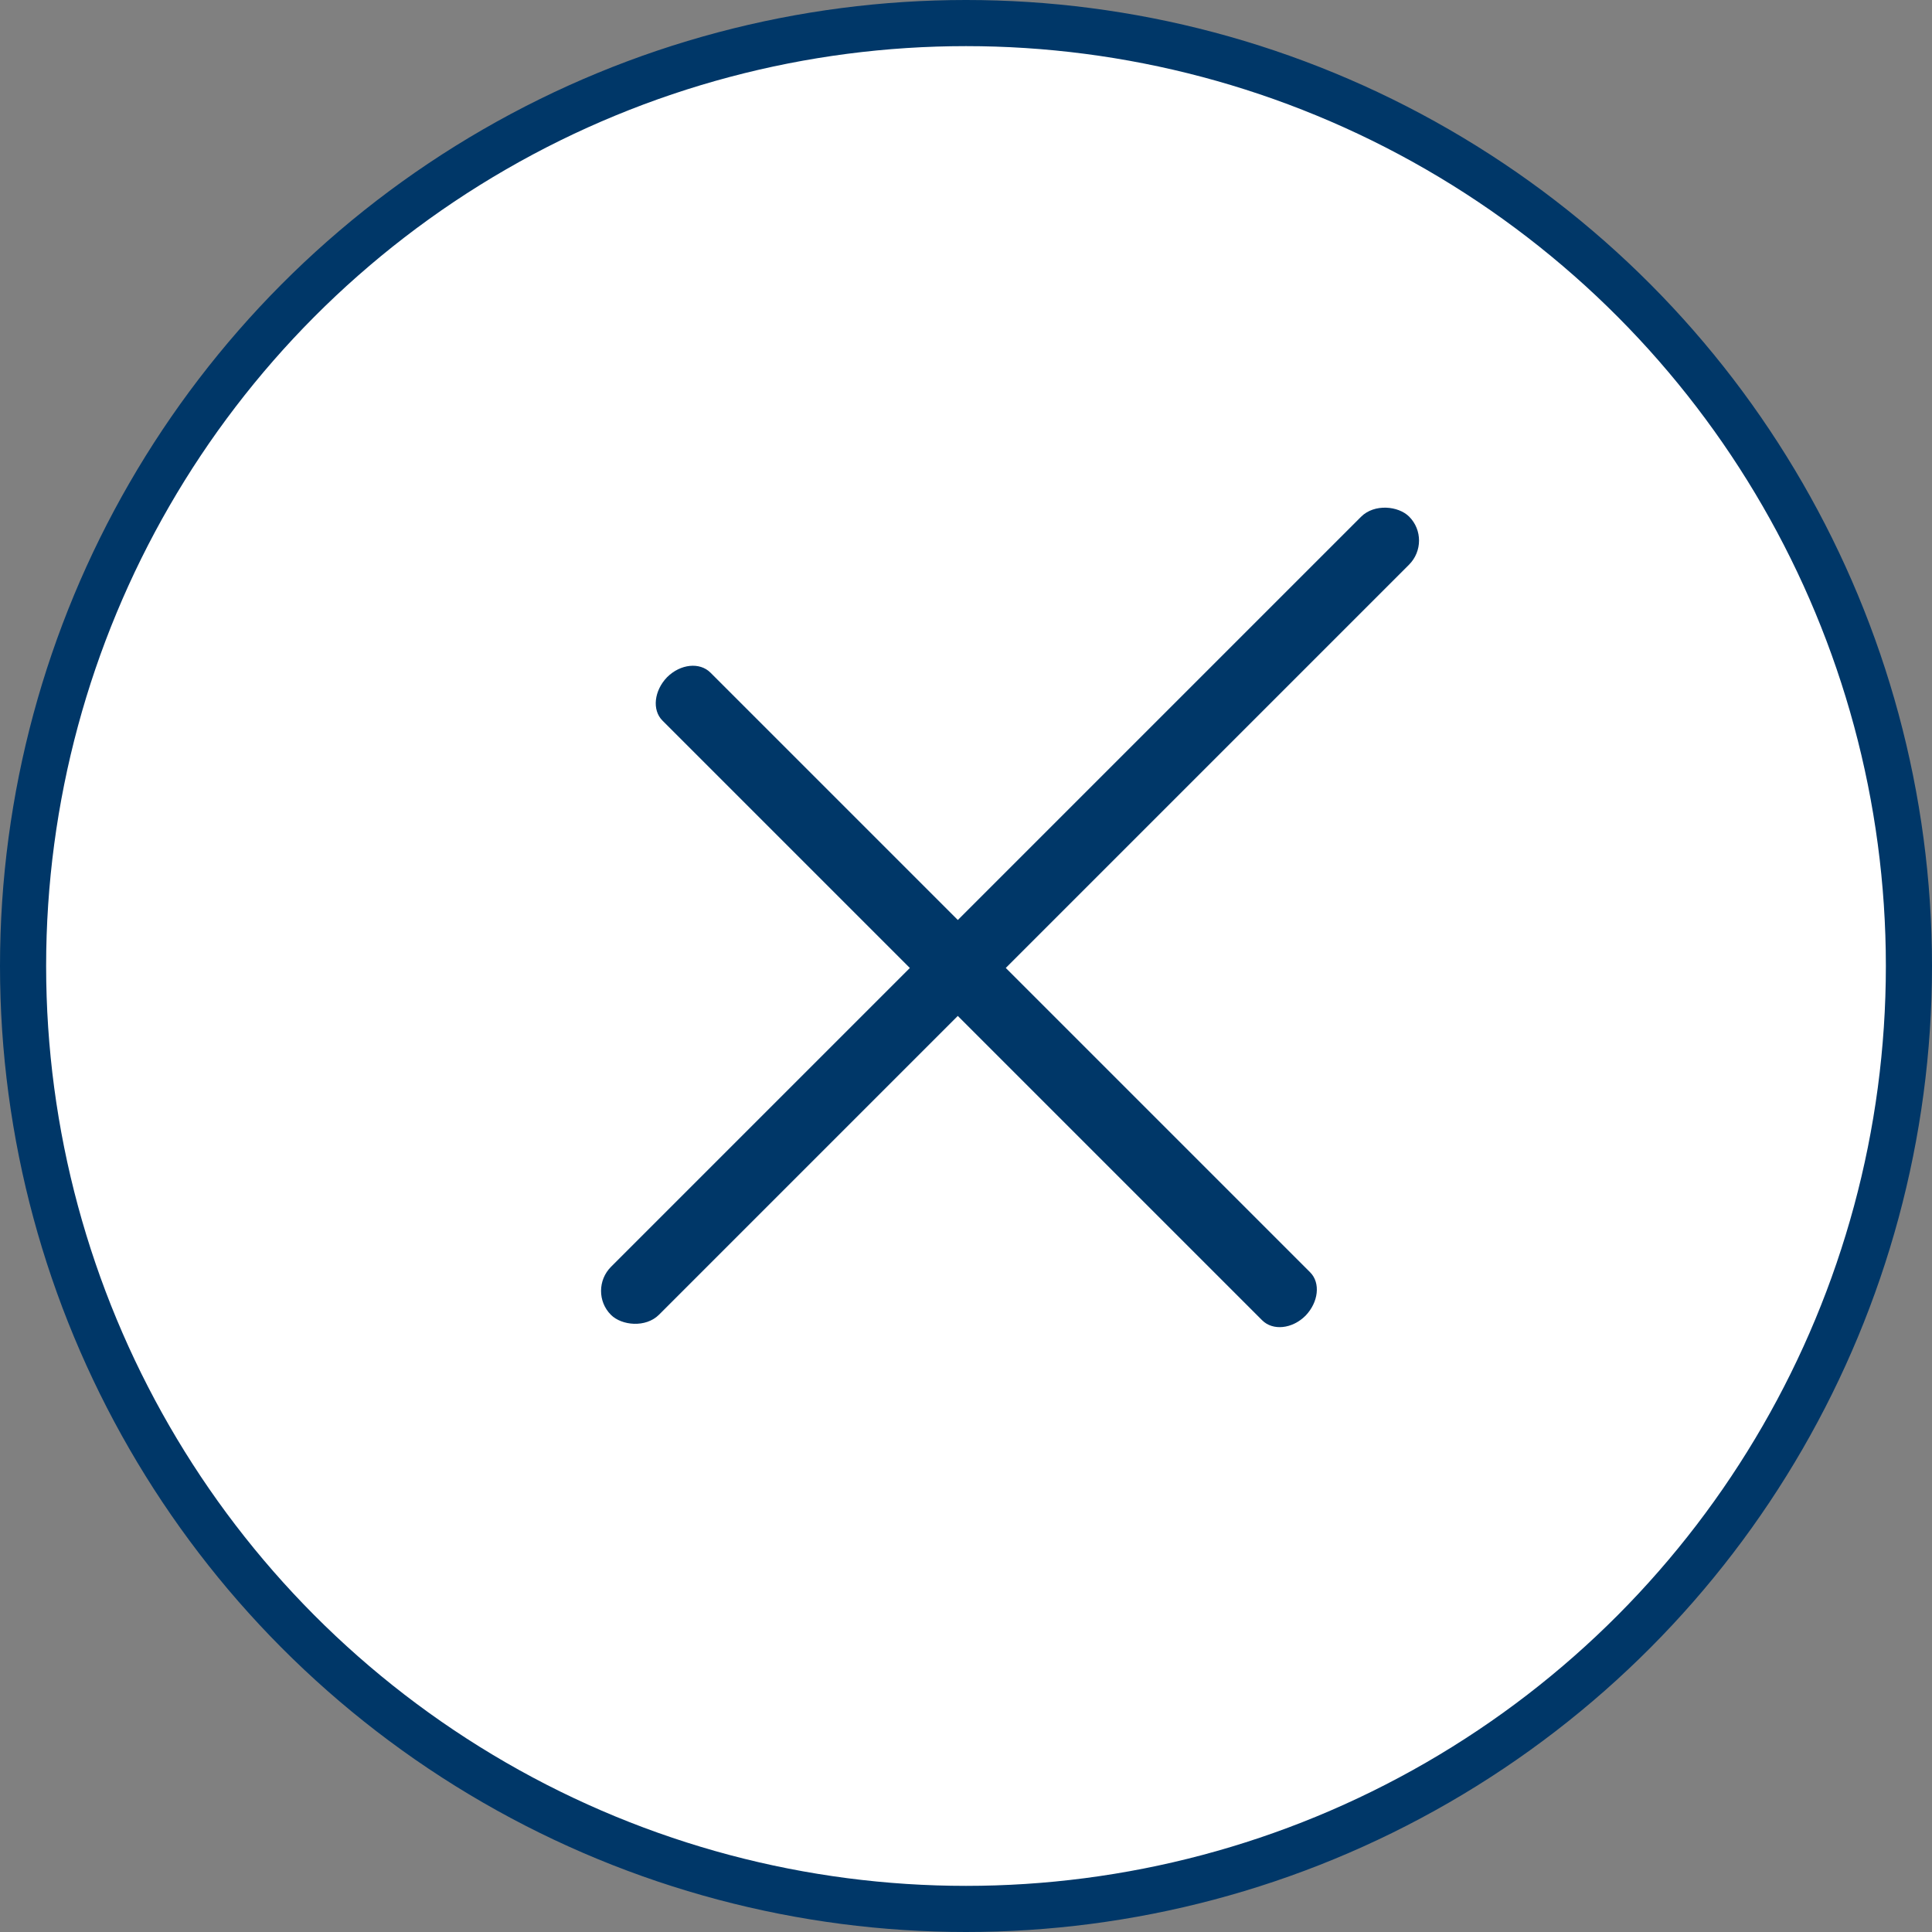
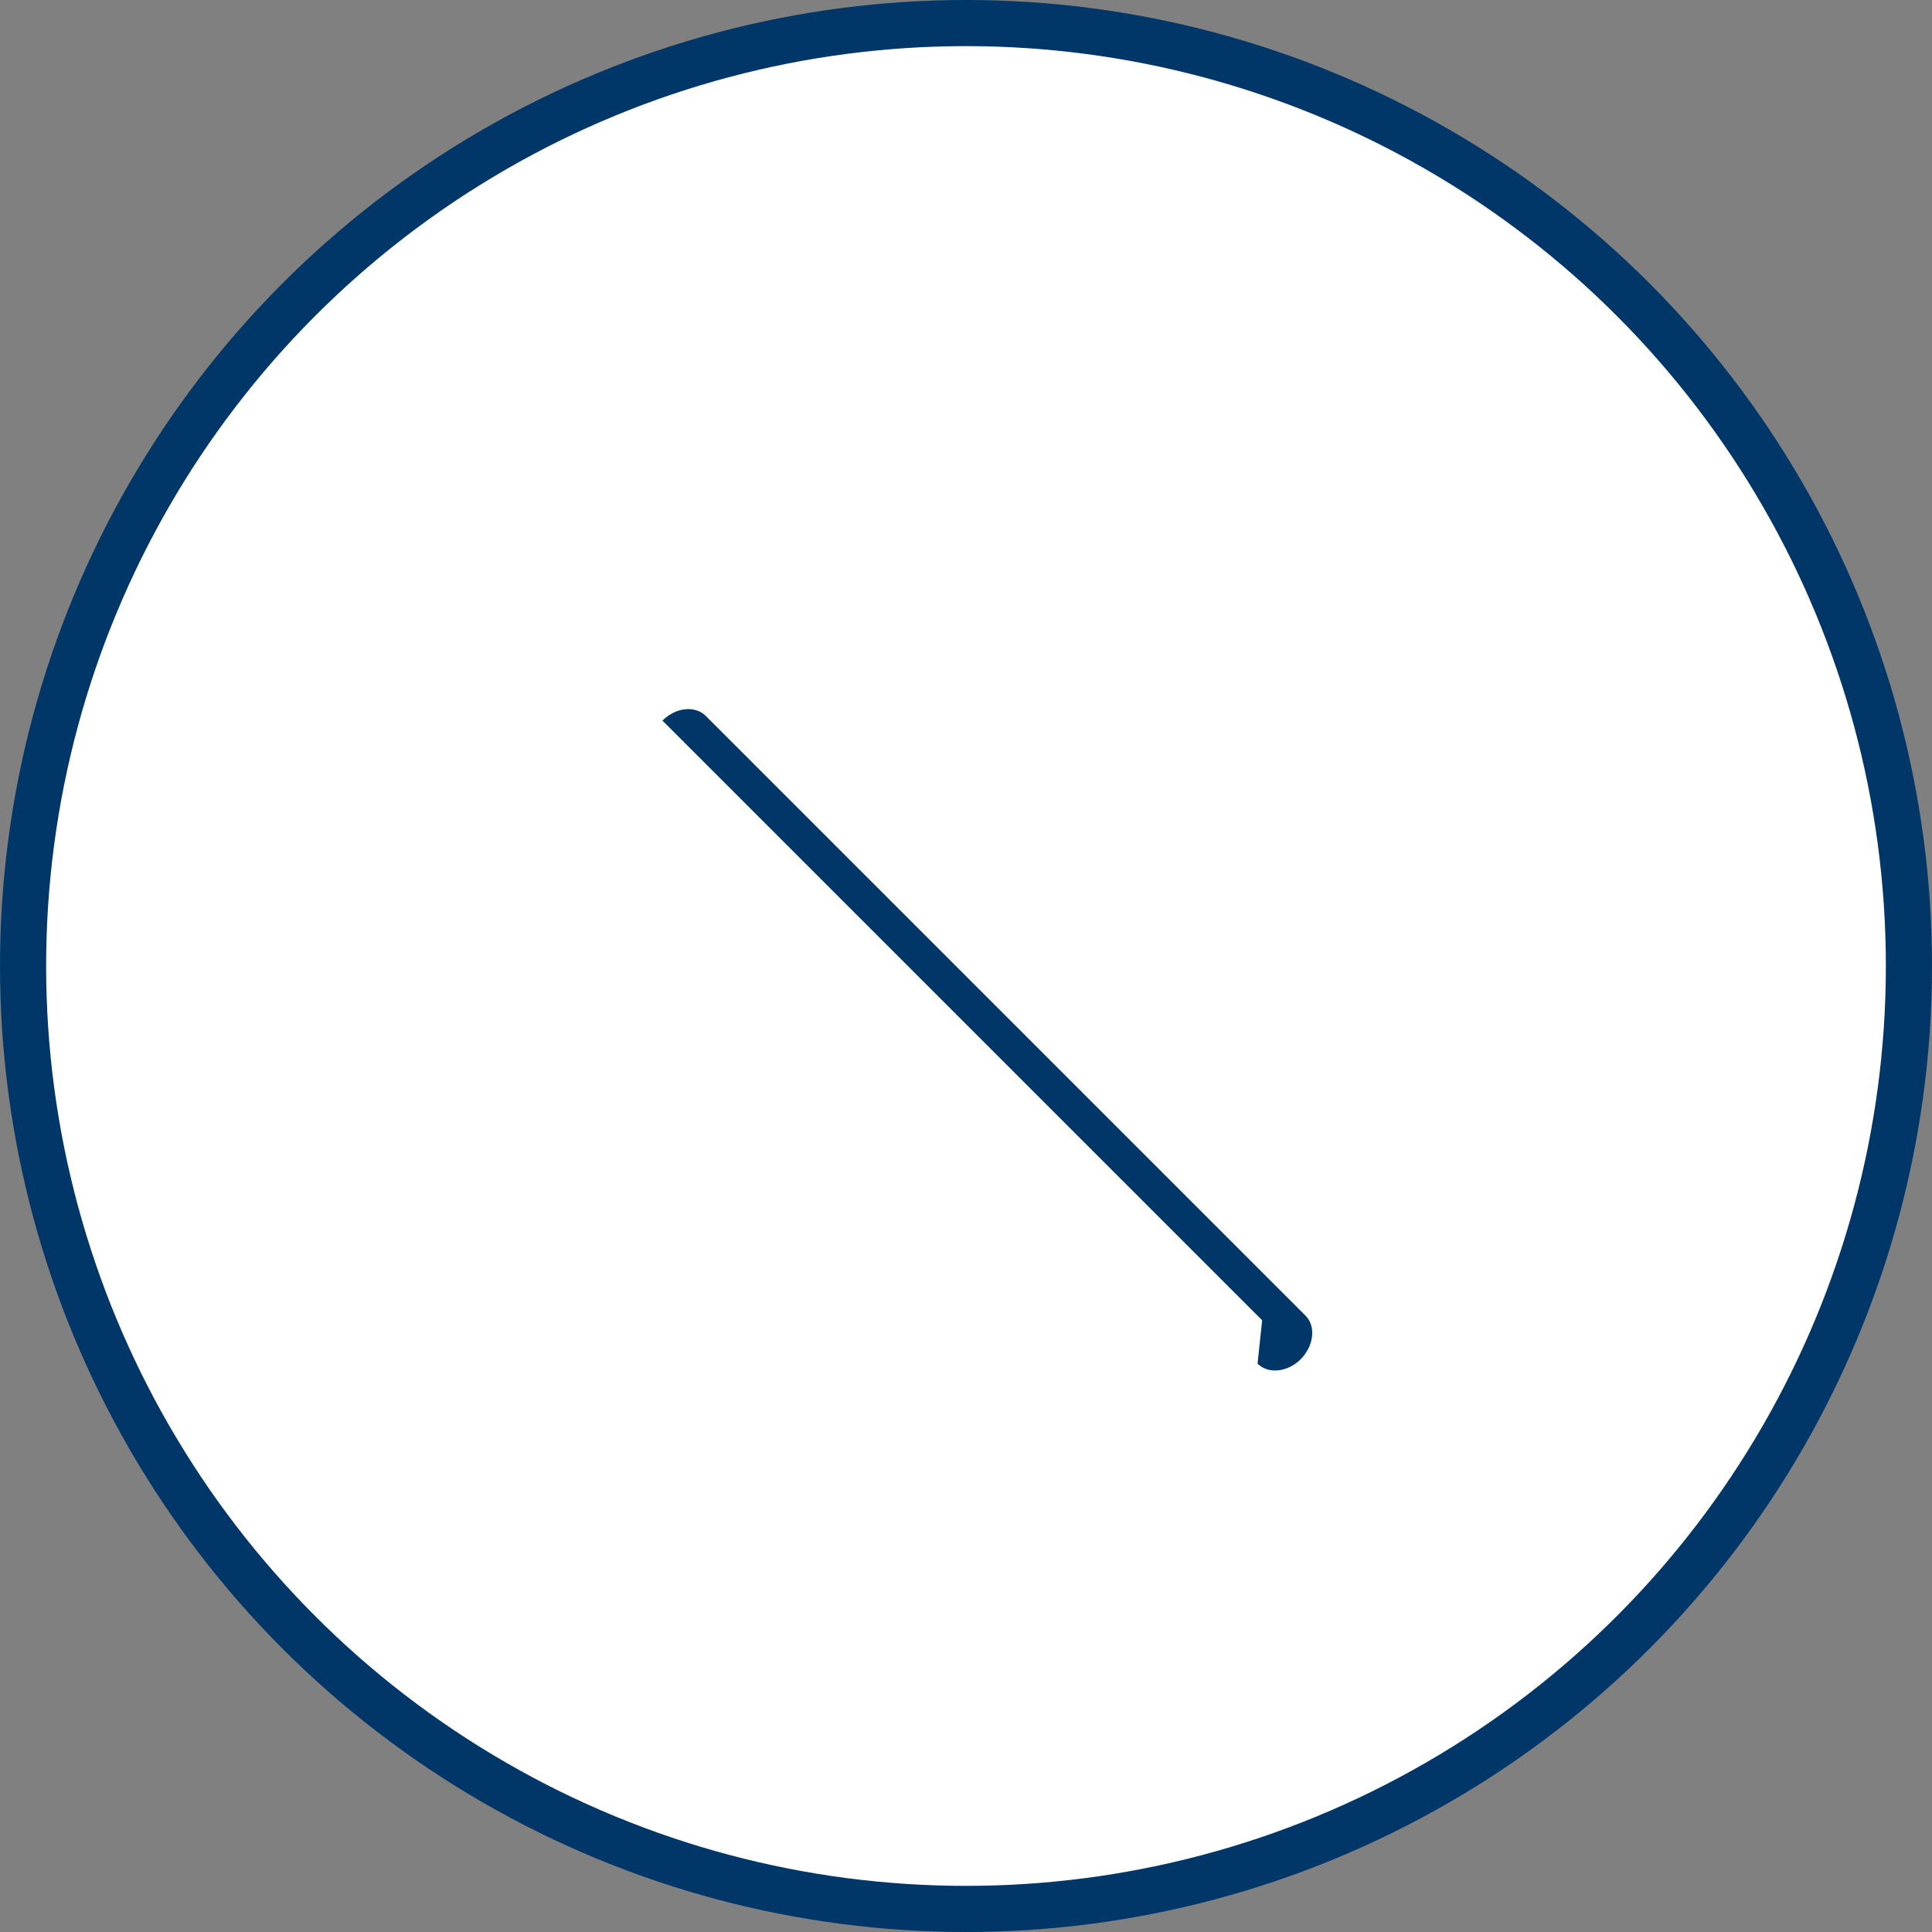
<svg xmlns="http://www.w3.org/2000/svg" id="Layer_2" data-name="Layer 2" viewBox="0 0 41.88 41.88">
  <rect x="0" y="0" width="41.88" height="41.88" fill="#808080" stroke="none" />
  <defs>
    <style>
      .cls-1 {
        fill: #fff;
        stroke: #003768;
        stroke-miterlimit: 10;
      }

      .cls-2 {
        fill: #003768;
      }
    </style>
  </defs>
  <g id="Layer_1-2" data-name="Layer 1">
    <g>
      <circle class="cls-1" cx="20.94" cy="20.94" r="20.44" />
      <g>
-         <rect class="cls-2" x="9.66" y="19.11" width="24.47" height="1.47" rx=".74" ry=".74" transform="translate(-7.62 21.3) rotate(-45)" />
-         <path class="cls-2" d="m27.36,28.62l-13-13c-.23-.23-.18-.65.1-.94h0c.29-.29.71-.33.94-.1l13,13c.23.23.18.65-.1.94h0c-.29.29-.71.33-.94.1Z" />
+         <path class="cls-2" d="m27.36,28.62l-13-13h0c.29-.29.71-.33.94-.1l13,13c.23.23.18.65-.1.94h0c-.29.29-.71.33-.94.1Z" />
      </g>
    </g>
  </g>
</svg>